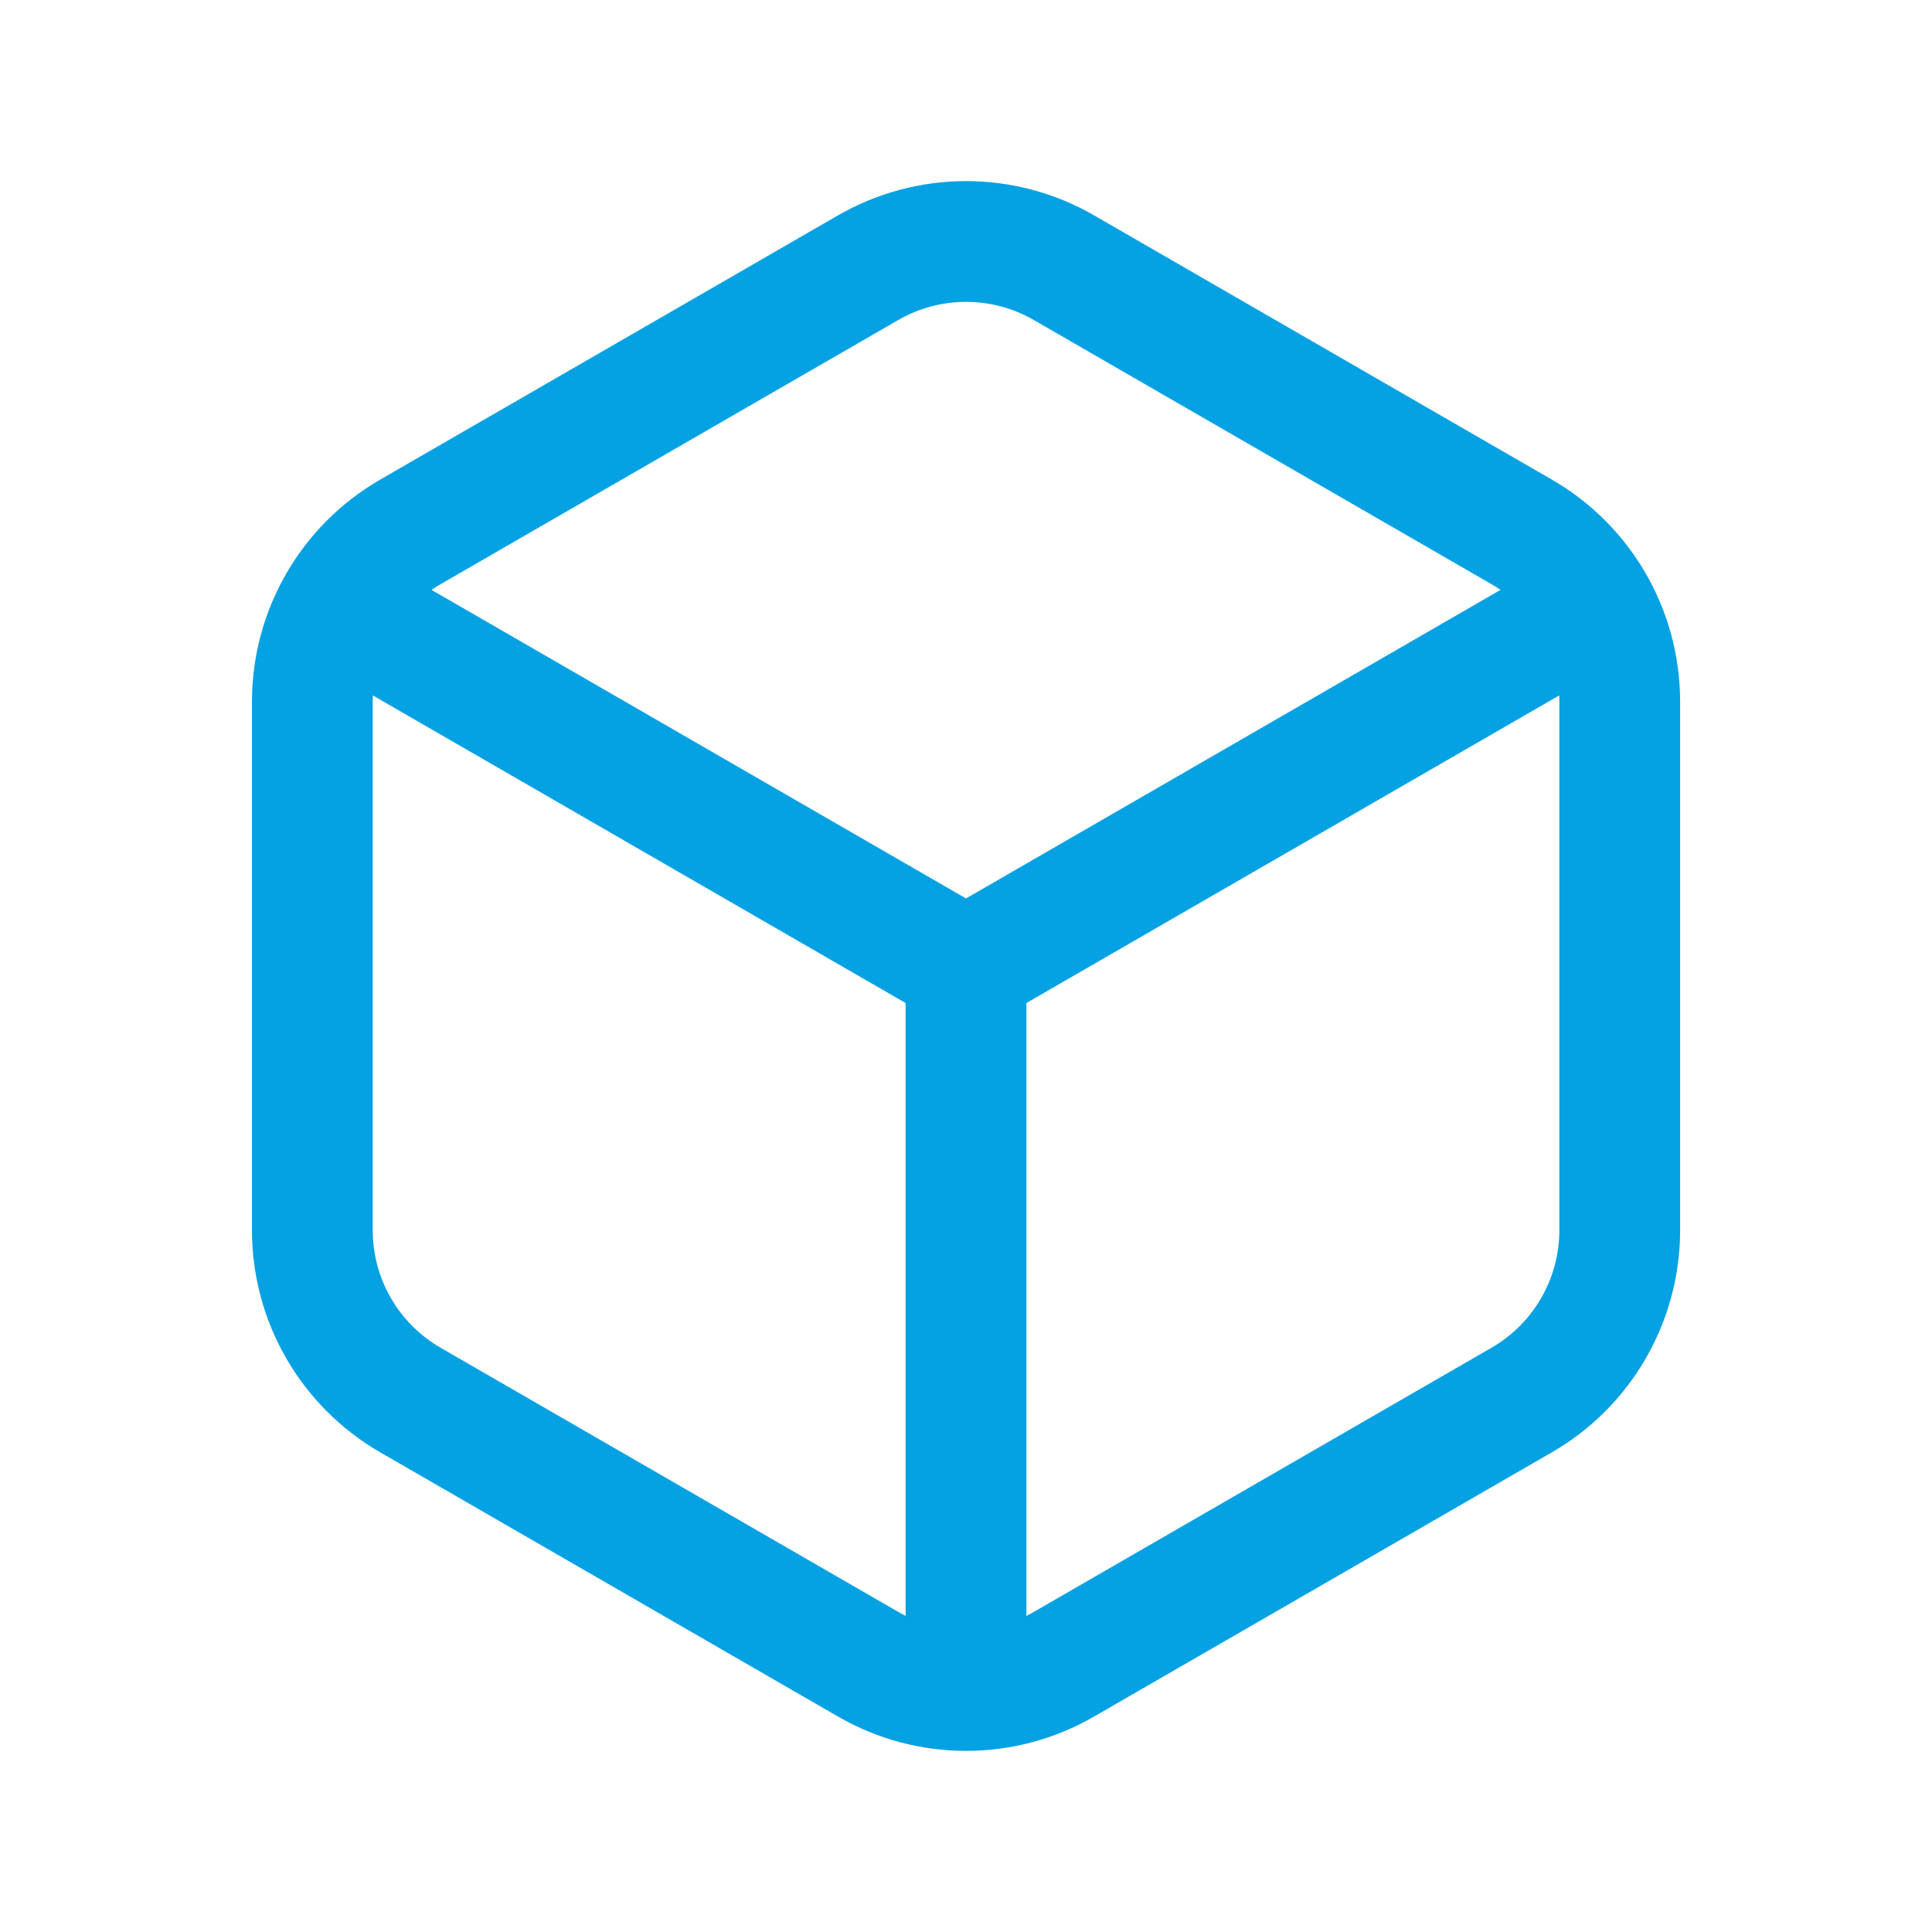
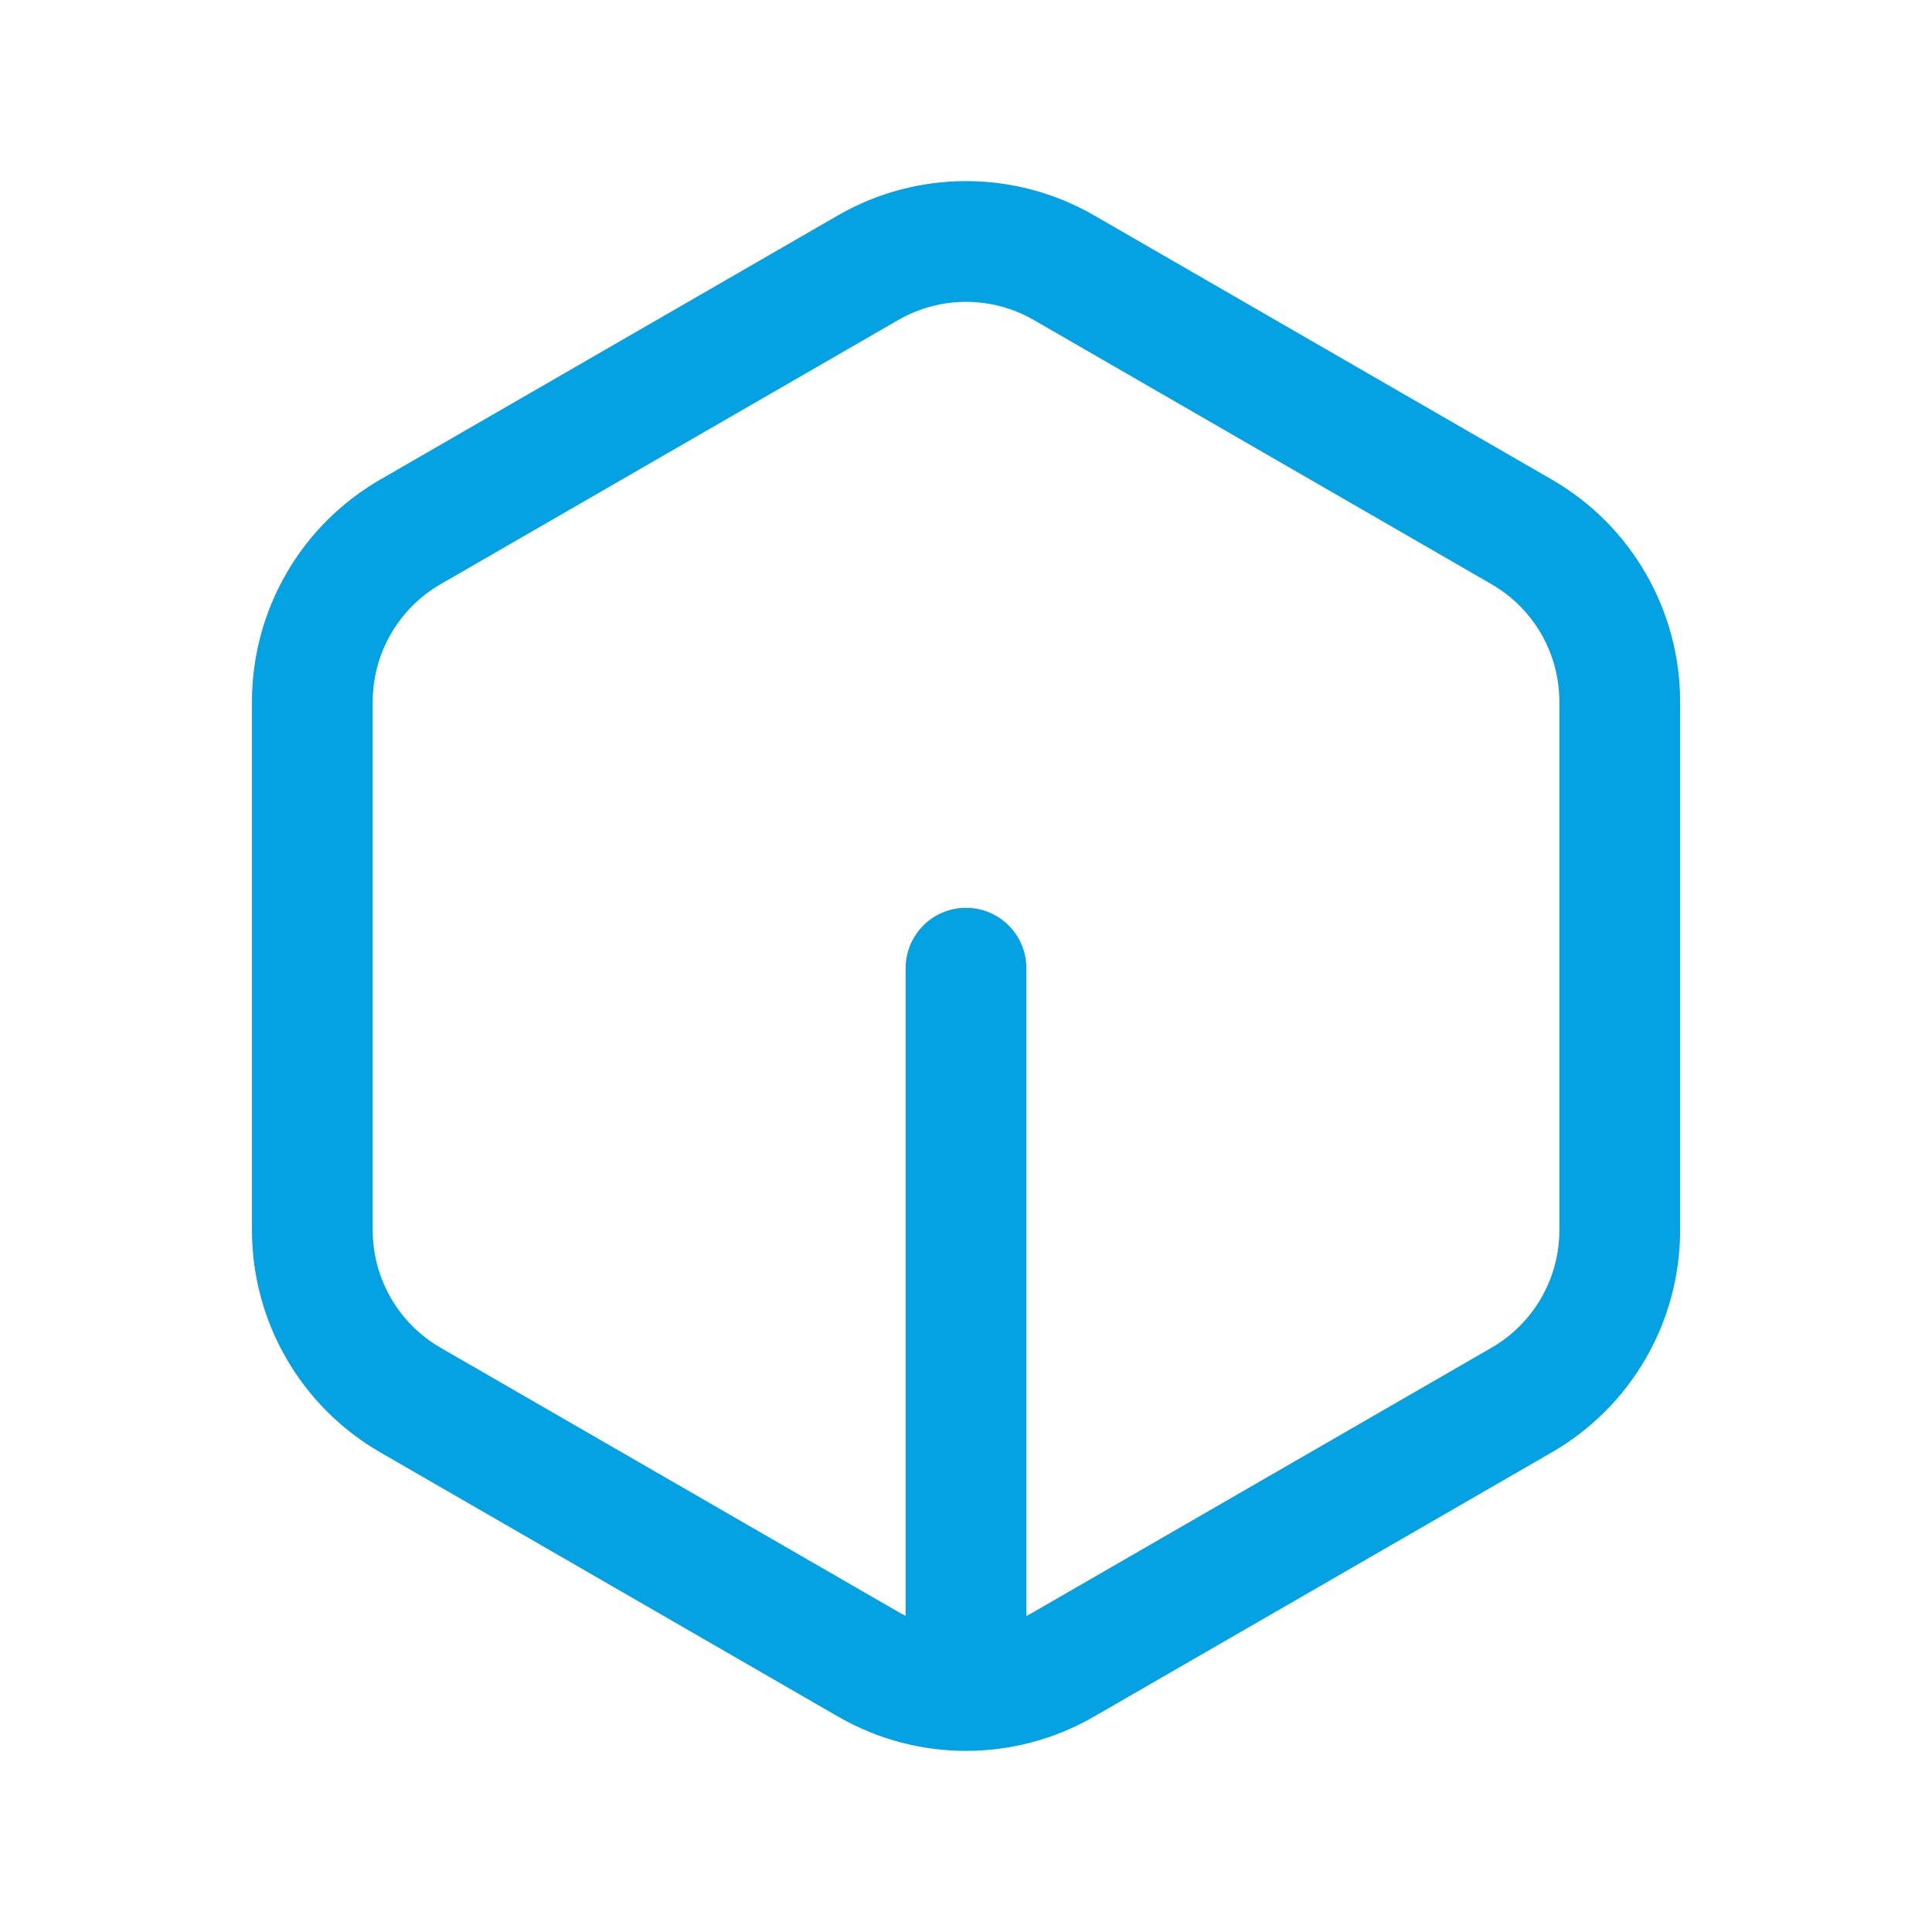
<svg xmlns="http://www.w3.org/2000/svg" width="24" height="24" viewBox="0 0 24 24" fill="none">
  <path d="M20.121 8.717V15.282C20.121 16.152 19.657 16.956 18.904 17.391L13.218 20.673C12.465 21.109 11.536 21.109 10.783 20.673L5.097 17.391C4.344 16.956 3.88 16.152 3.88 15.282V8.717C3.88 7.847 4.344 7.043 5.097 6.608L10.783 3.326C11.536 2.891 12.465 2.891 13.218 3.326L18.904 6.608C19.657 7.043 20.121 7.847 20.121 8.717Z" stroke="#04a1e3" stroke-width="1.5" stroke-linecap="round" stroke-linejoin="round" />
  <path d="M12 20.946V12.027" stroke="#04a1e3" stroke-width="1.5" stroke-linecap="round" stroke-linejoin="round" />
-   <path d="M19.724 7.568L12 12.027L4.275 7.567" stroke="#04a1e3" stroke-width="1.5" stroke-linecap="round" stroke-linejoin="round" />
</svg>